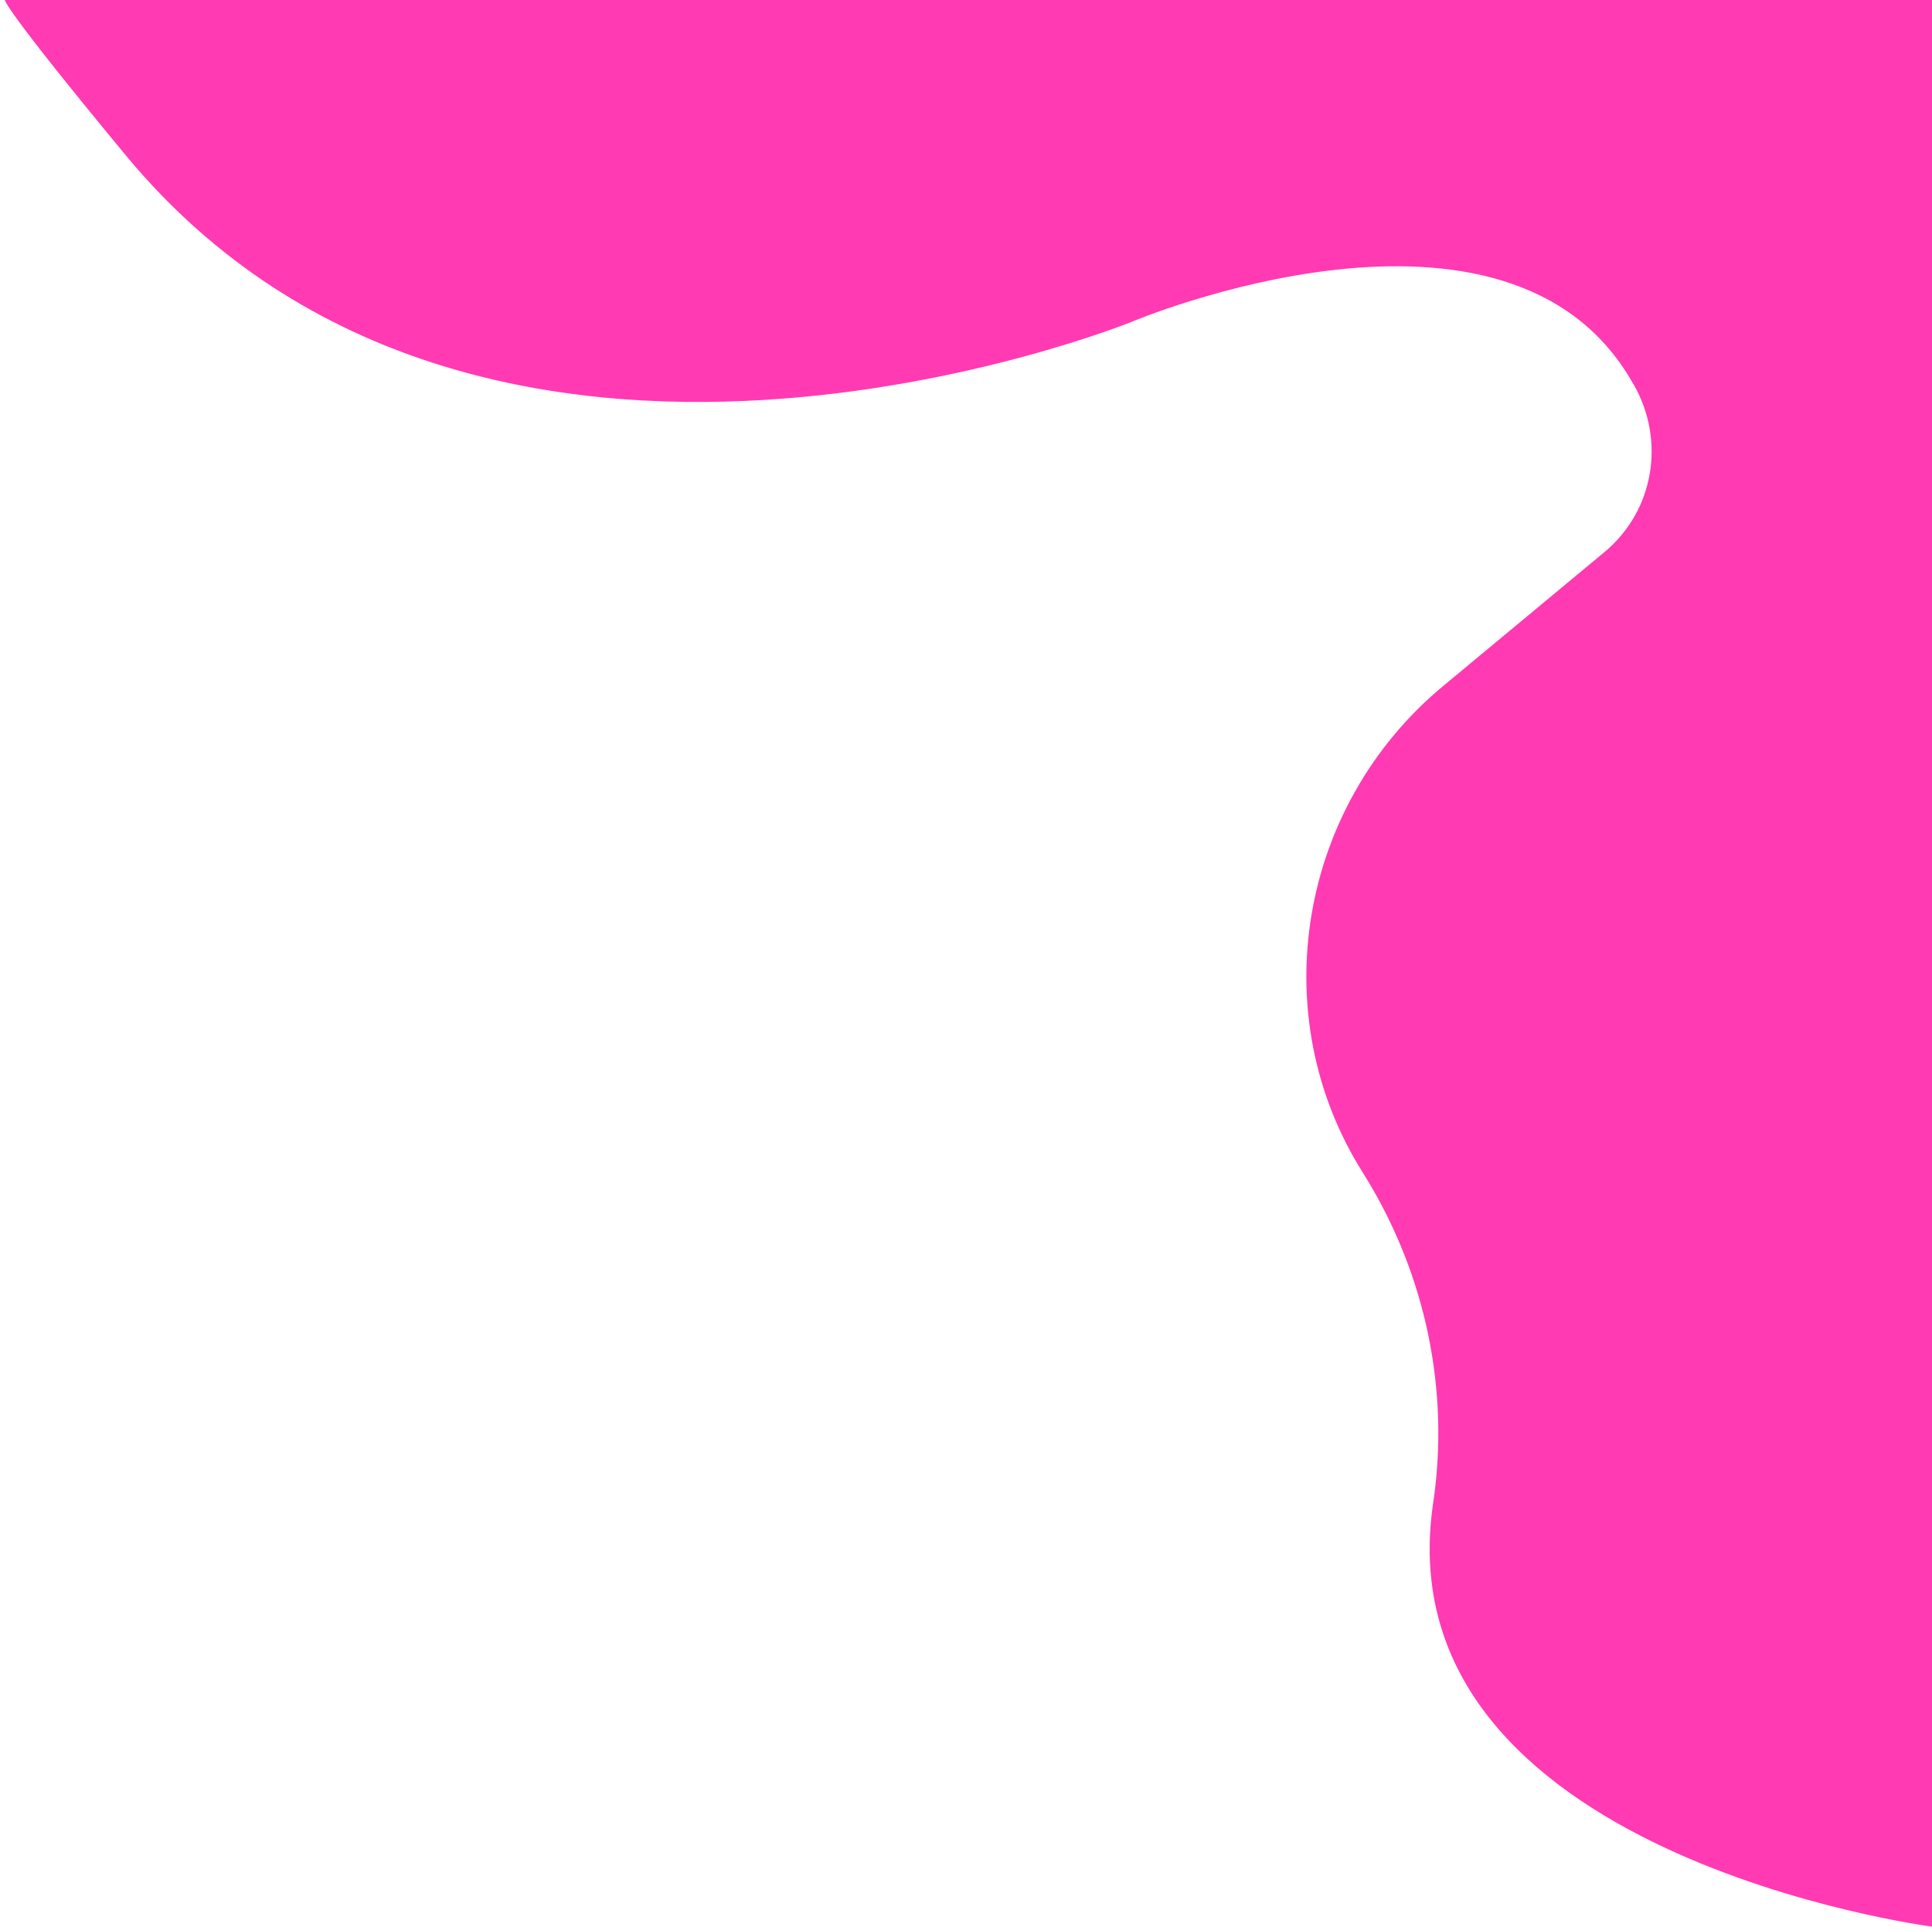
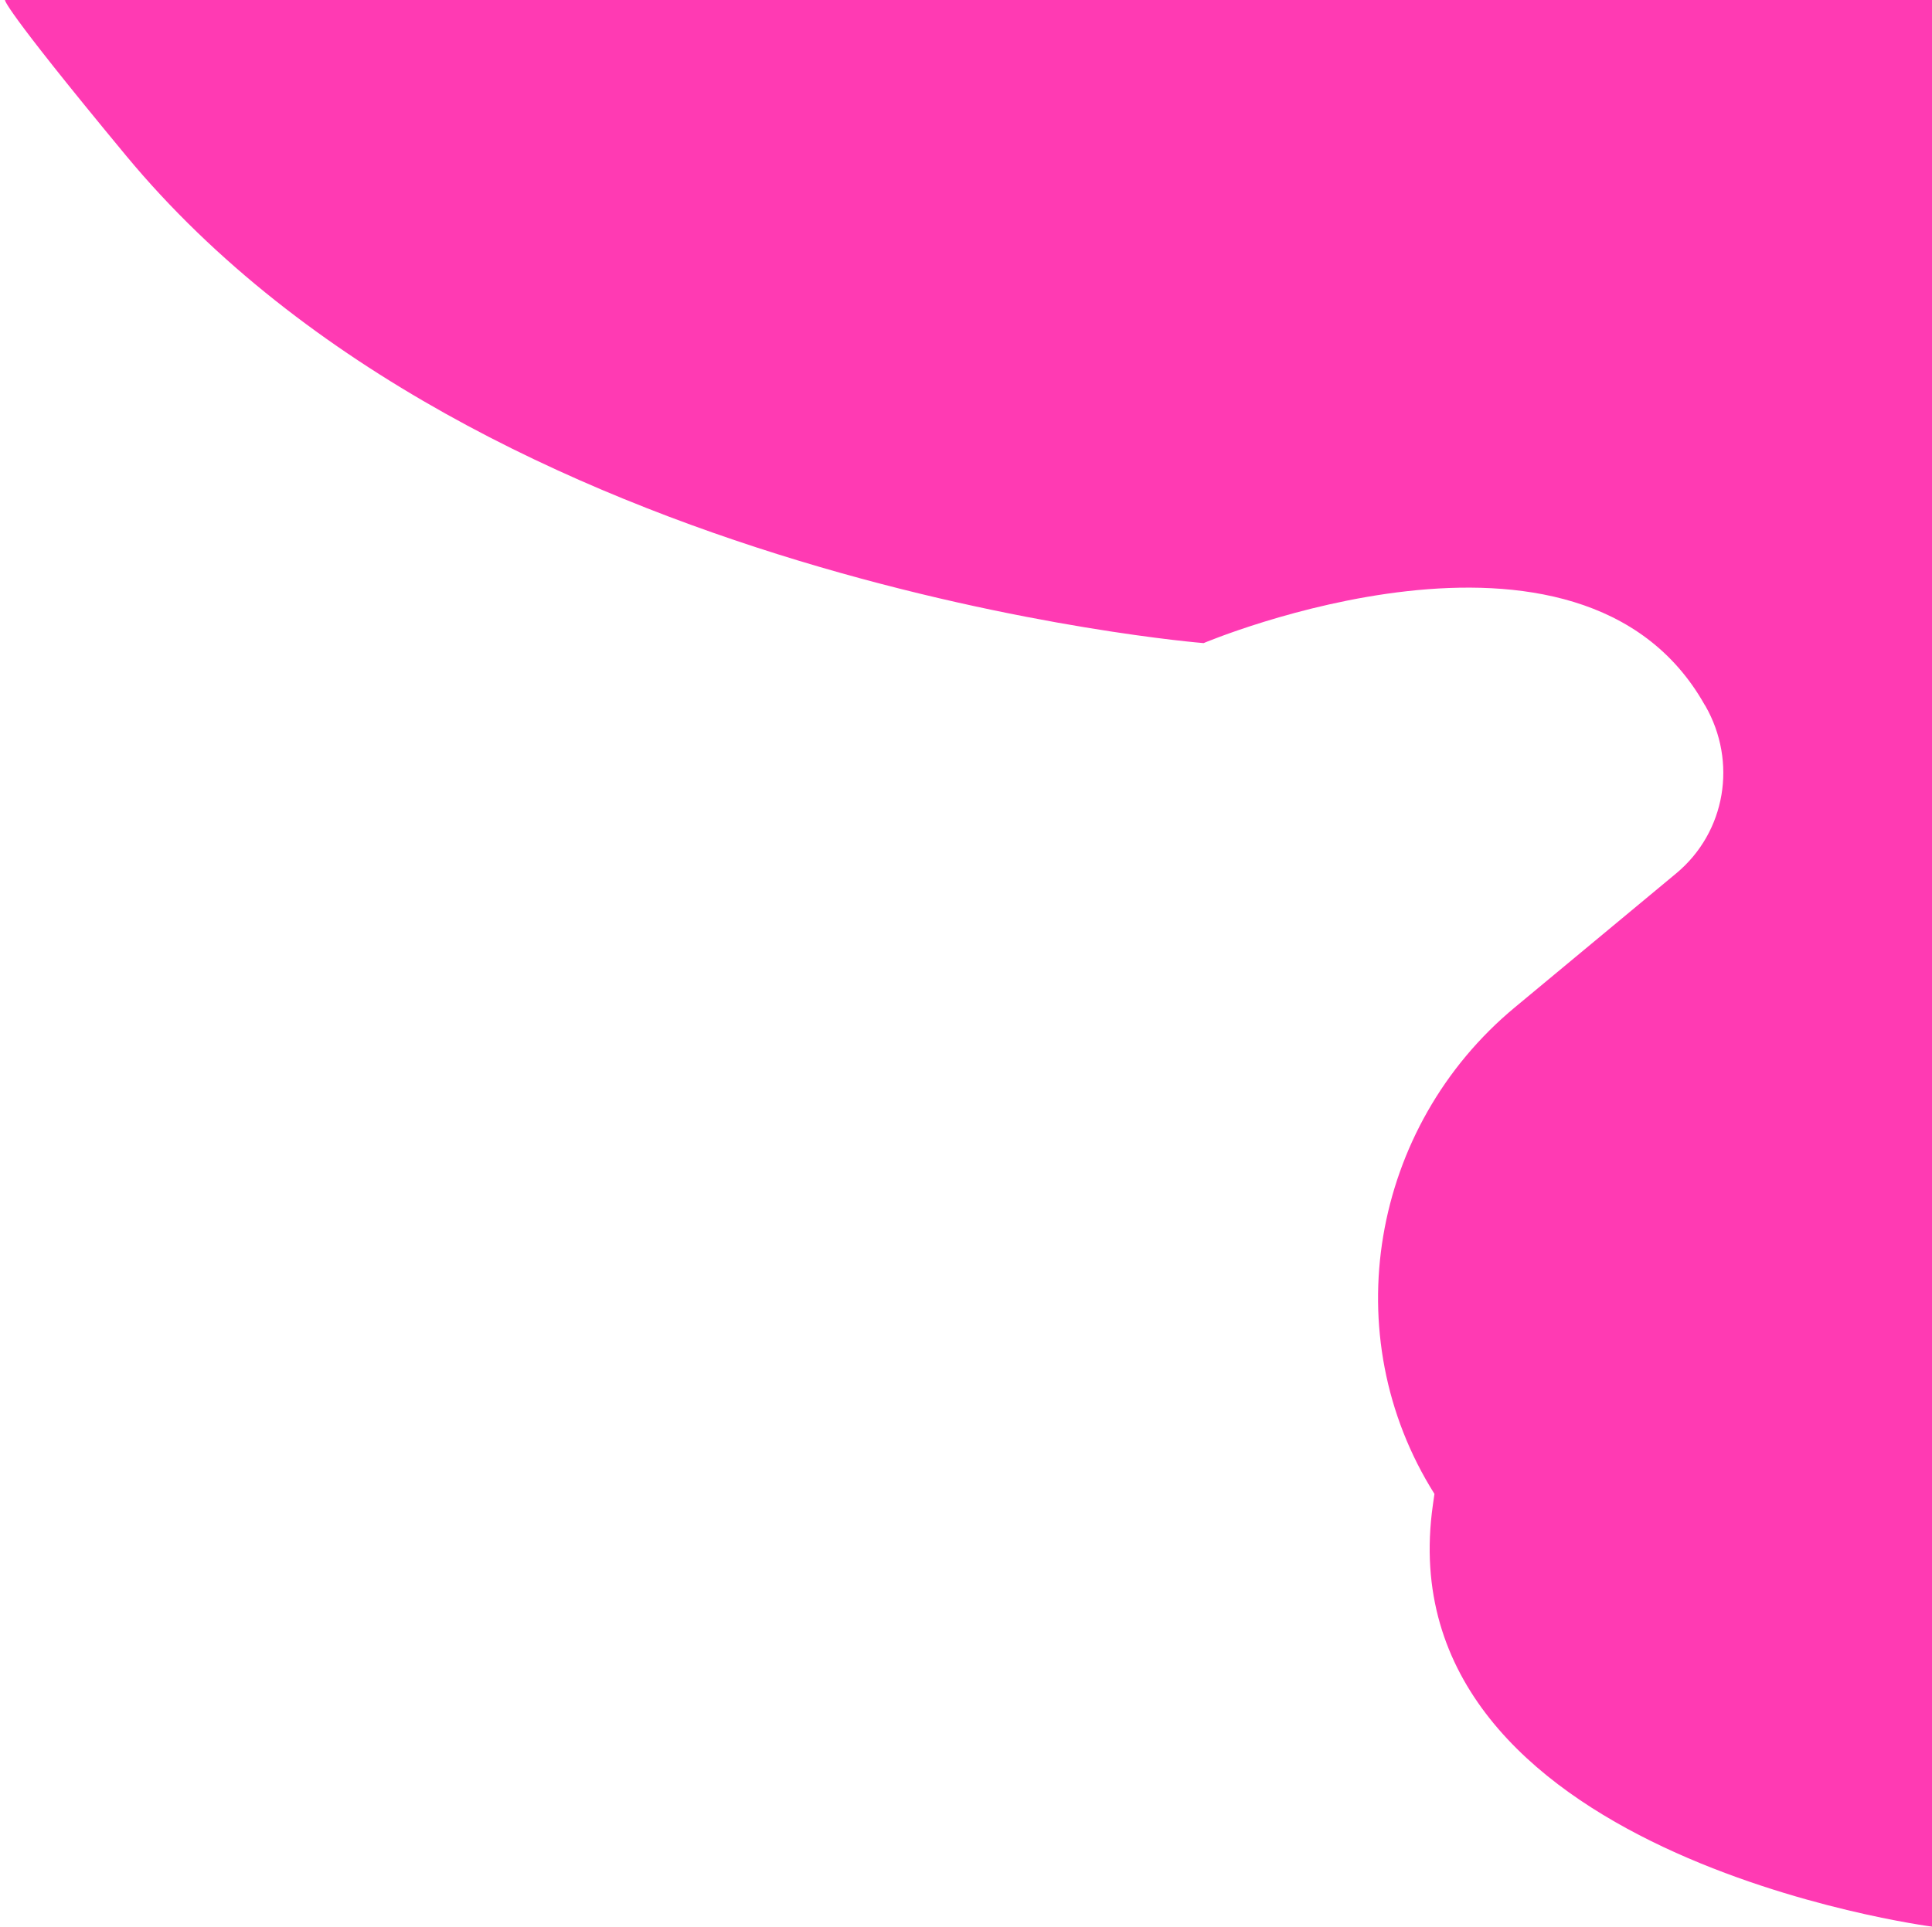
<svg xmlns="http://www.w3.org/2000/svg" fill="#000000" height="500" preserveAspectRatio="xMidYMid meet" version="1" viewBox="-1.3 0.0 501.3 500.0" width="501.3" zoomAndPan="magnify">
  <g id="change1_1">
-     <path d="M0,0h500v500c0,0-142.5-18.5-129.5-109.5c0.1-0.9,0.3-1.9,0.4-2.8c3.8-30-3.4-59.2-18.6-83.4 c-25.9-41.1-16.5-95.3,20.9-126.3l41.9-34.8c12.8-10.7,15.8-28.9,7.5-43.4c-0.1-0.1-0.1-0.2-0.2-0.3c-32.3-57.3-130-16-130-16 S124,152,31.5,40.5C-1.3,0.9,0,0,0,0z" fill="#ff3ab3" />
+     <path d="M0,0h500v500c0,0-142.5-18.5-129.5-109.5c0.1-0.9,0.3-1.9,0.4-2.8c-25.9-41.1-16.5-95.3,20.9-126.3l41.9-34.8c12.8-10.7,15.8-28.9,7.5-43.4c-0.1-0.1-0.1-0.2-0.2-0.3c-32.3-57.3-130-16-130-16 S124,152,31.5,40.5C-1.3,0.9,0,0,0,0z" fill="#ff3ab3" />
  </g>
</svg>